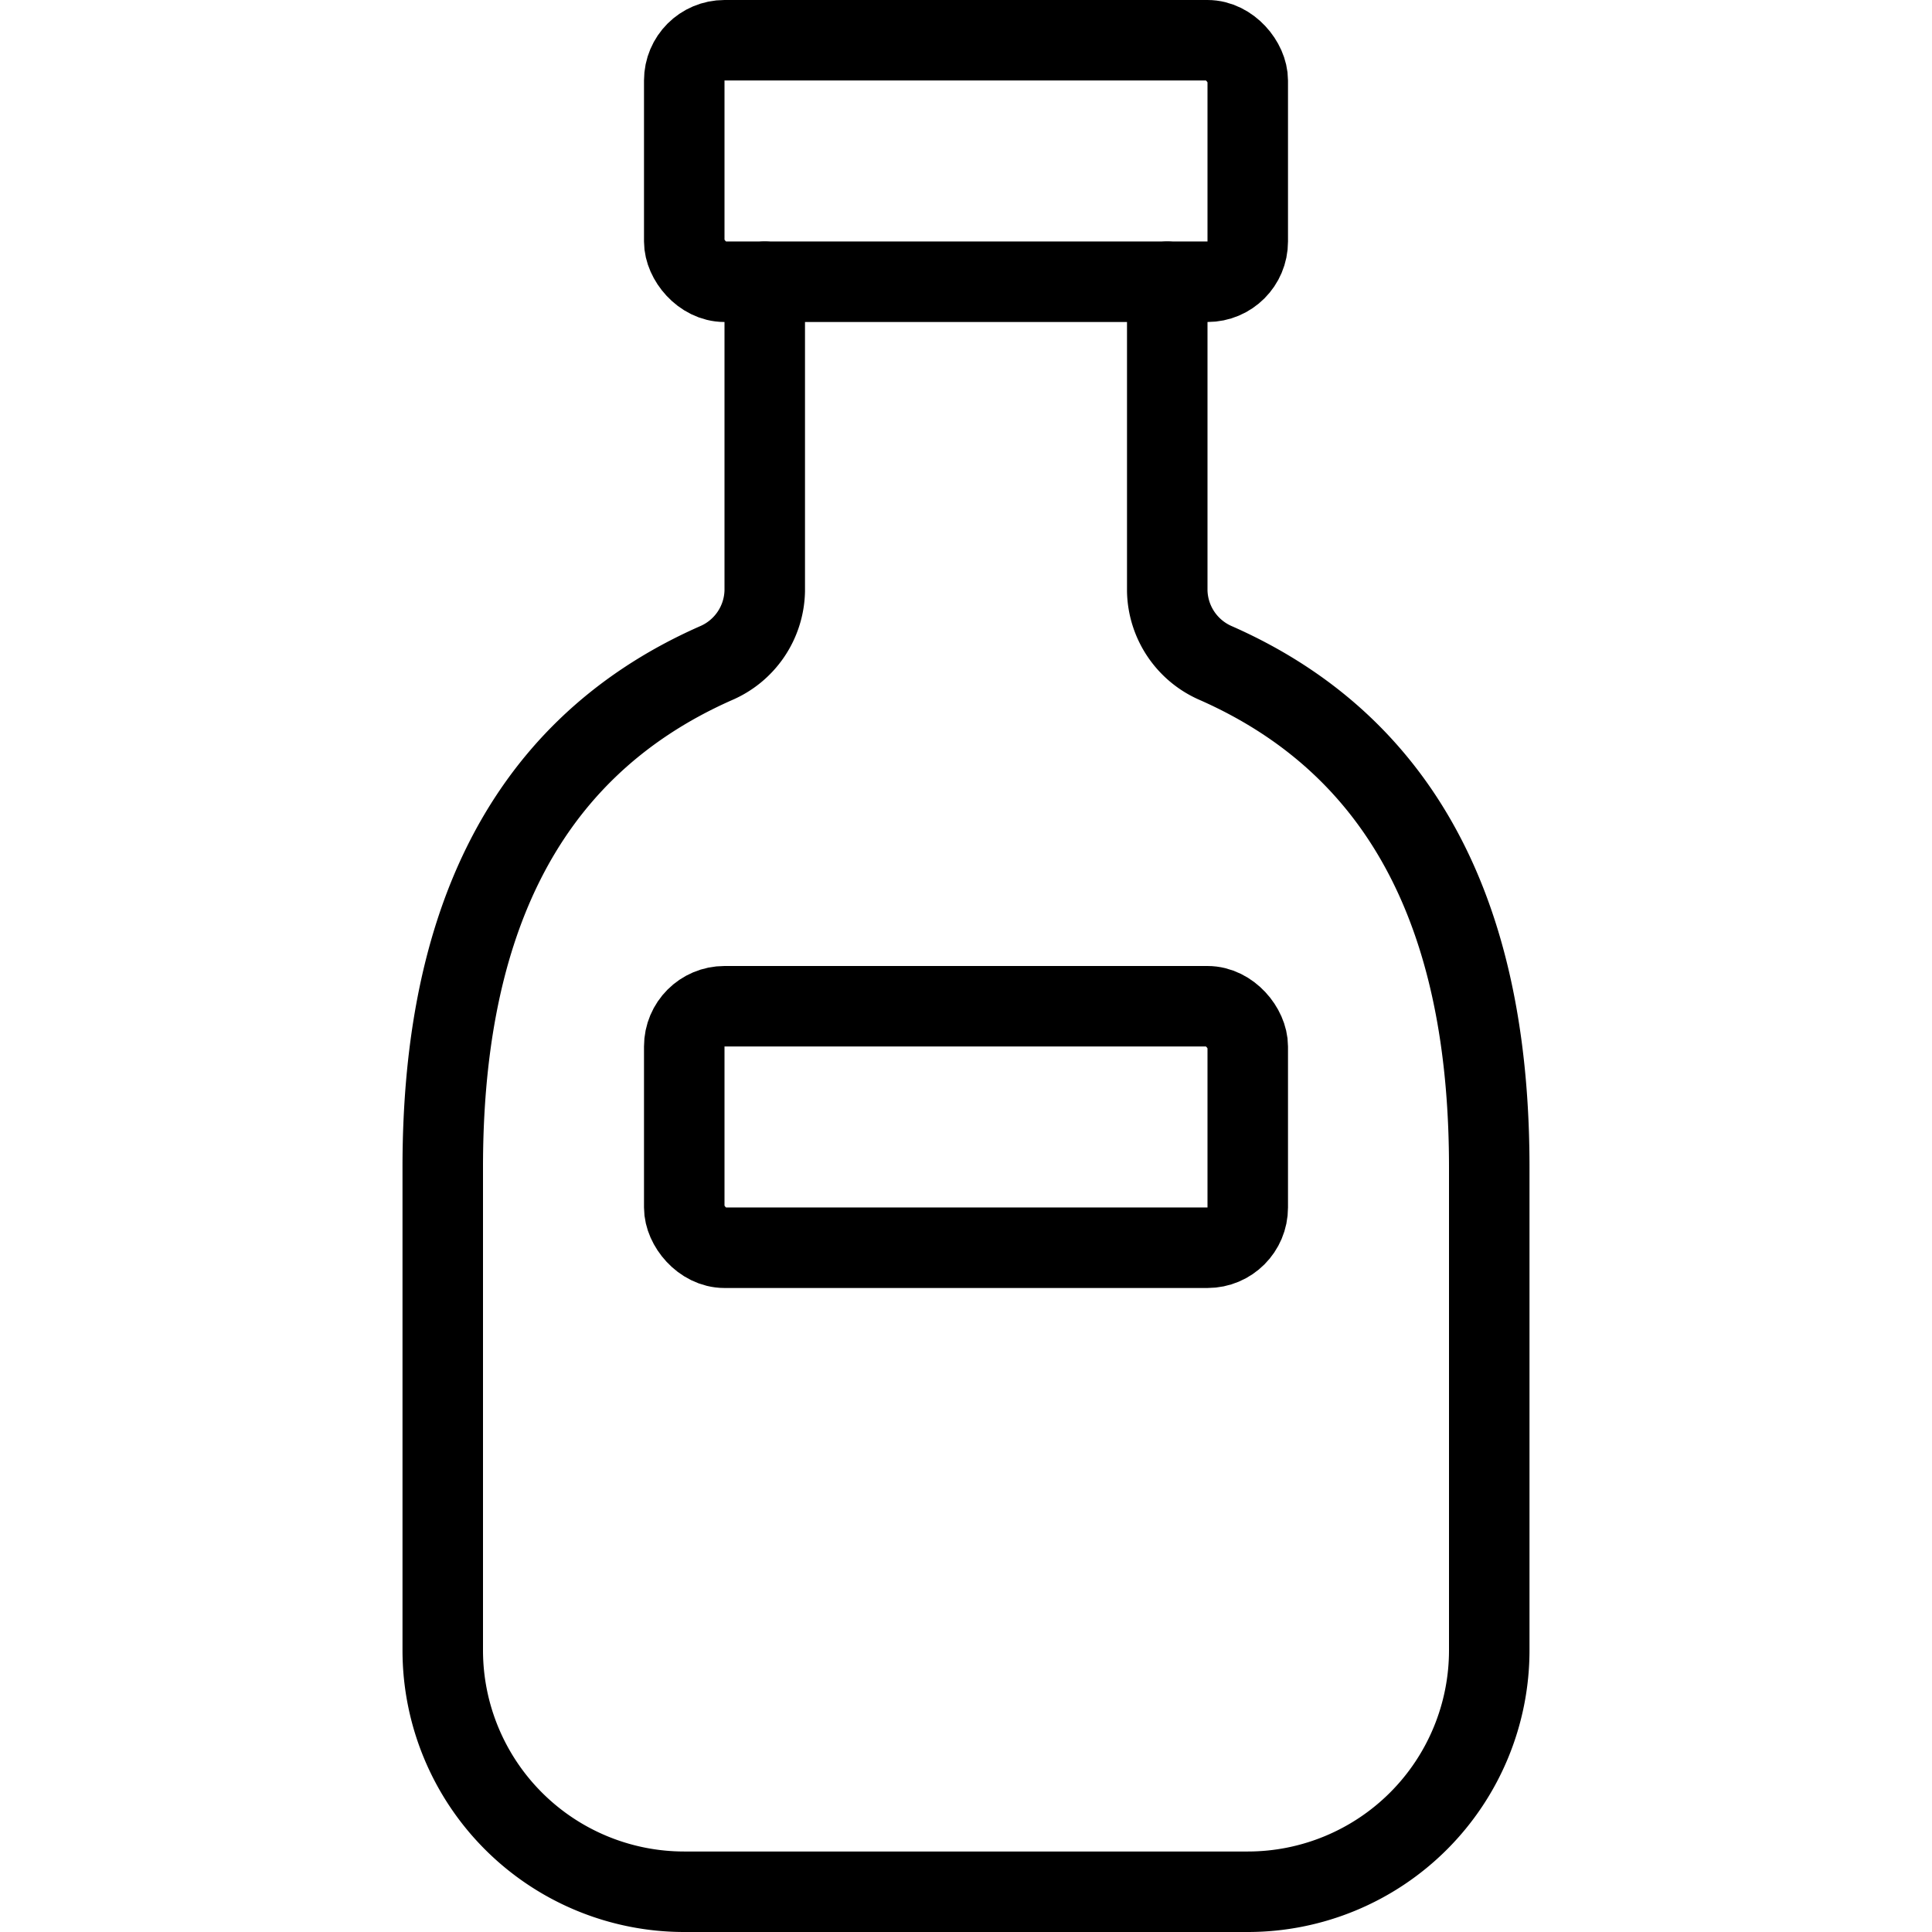
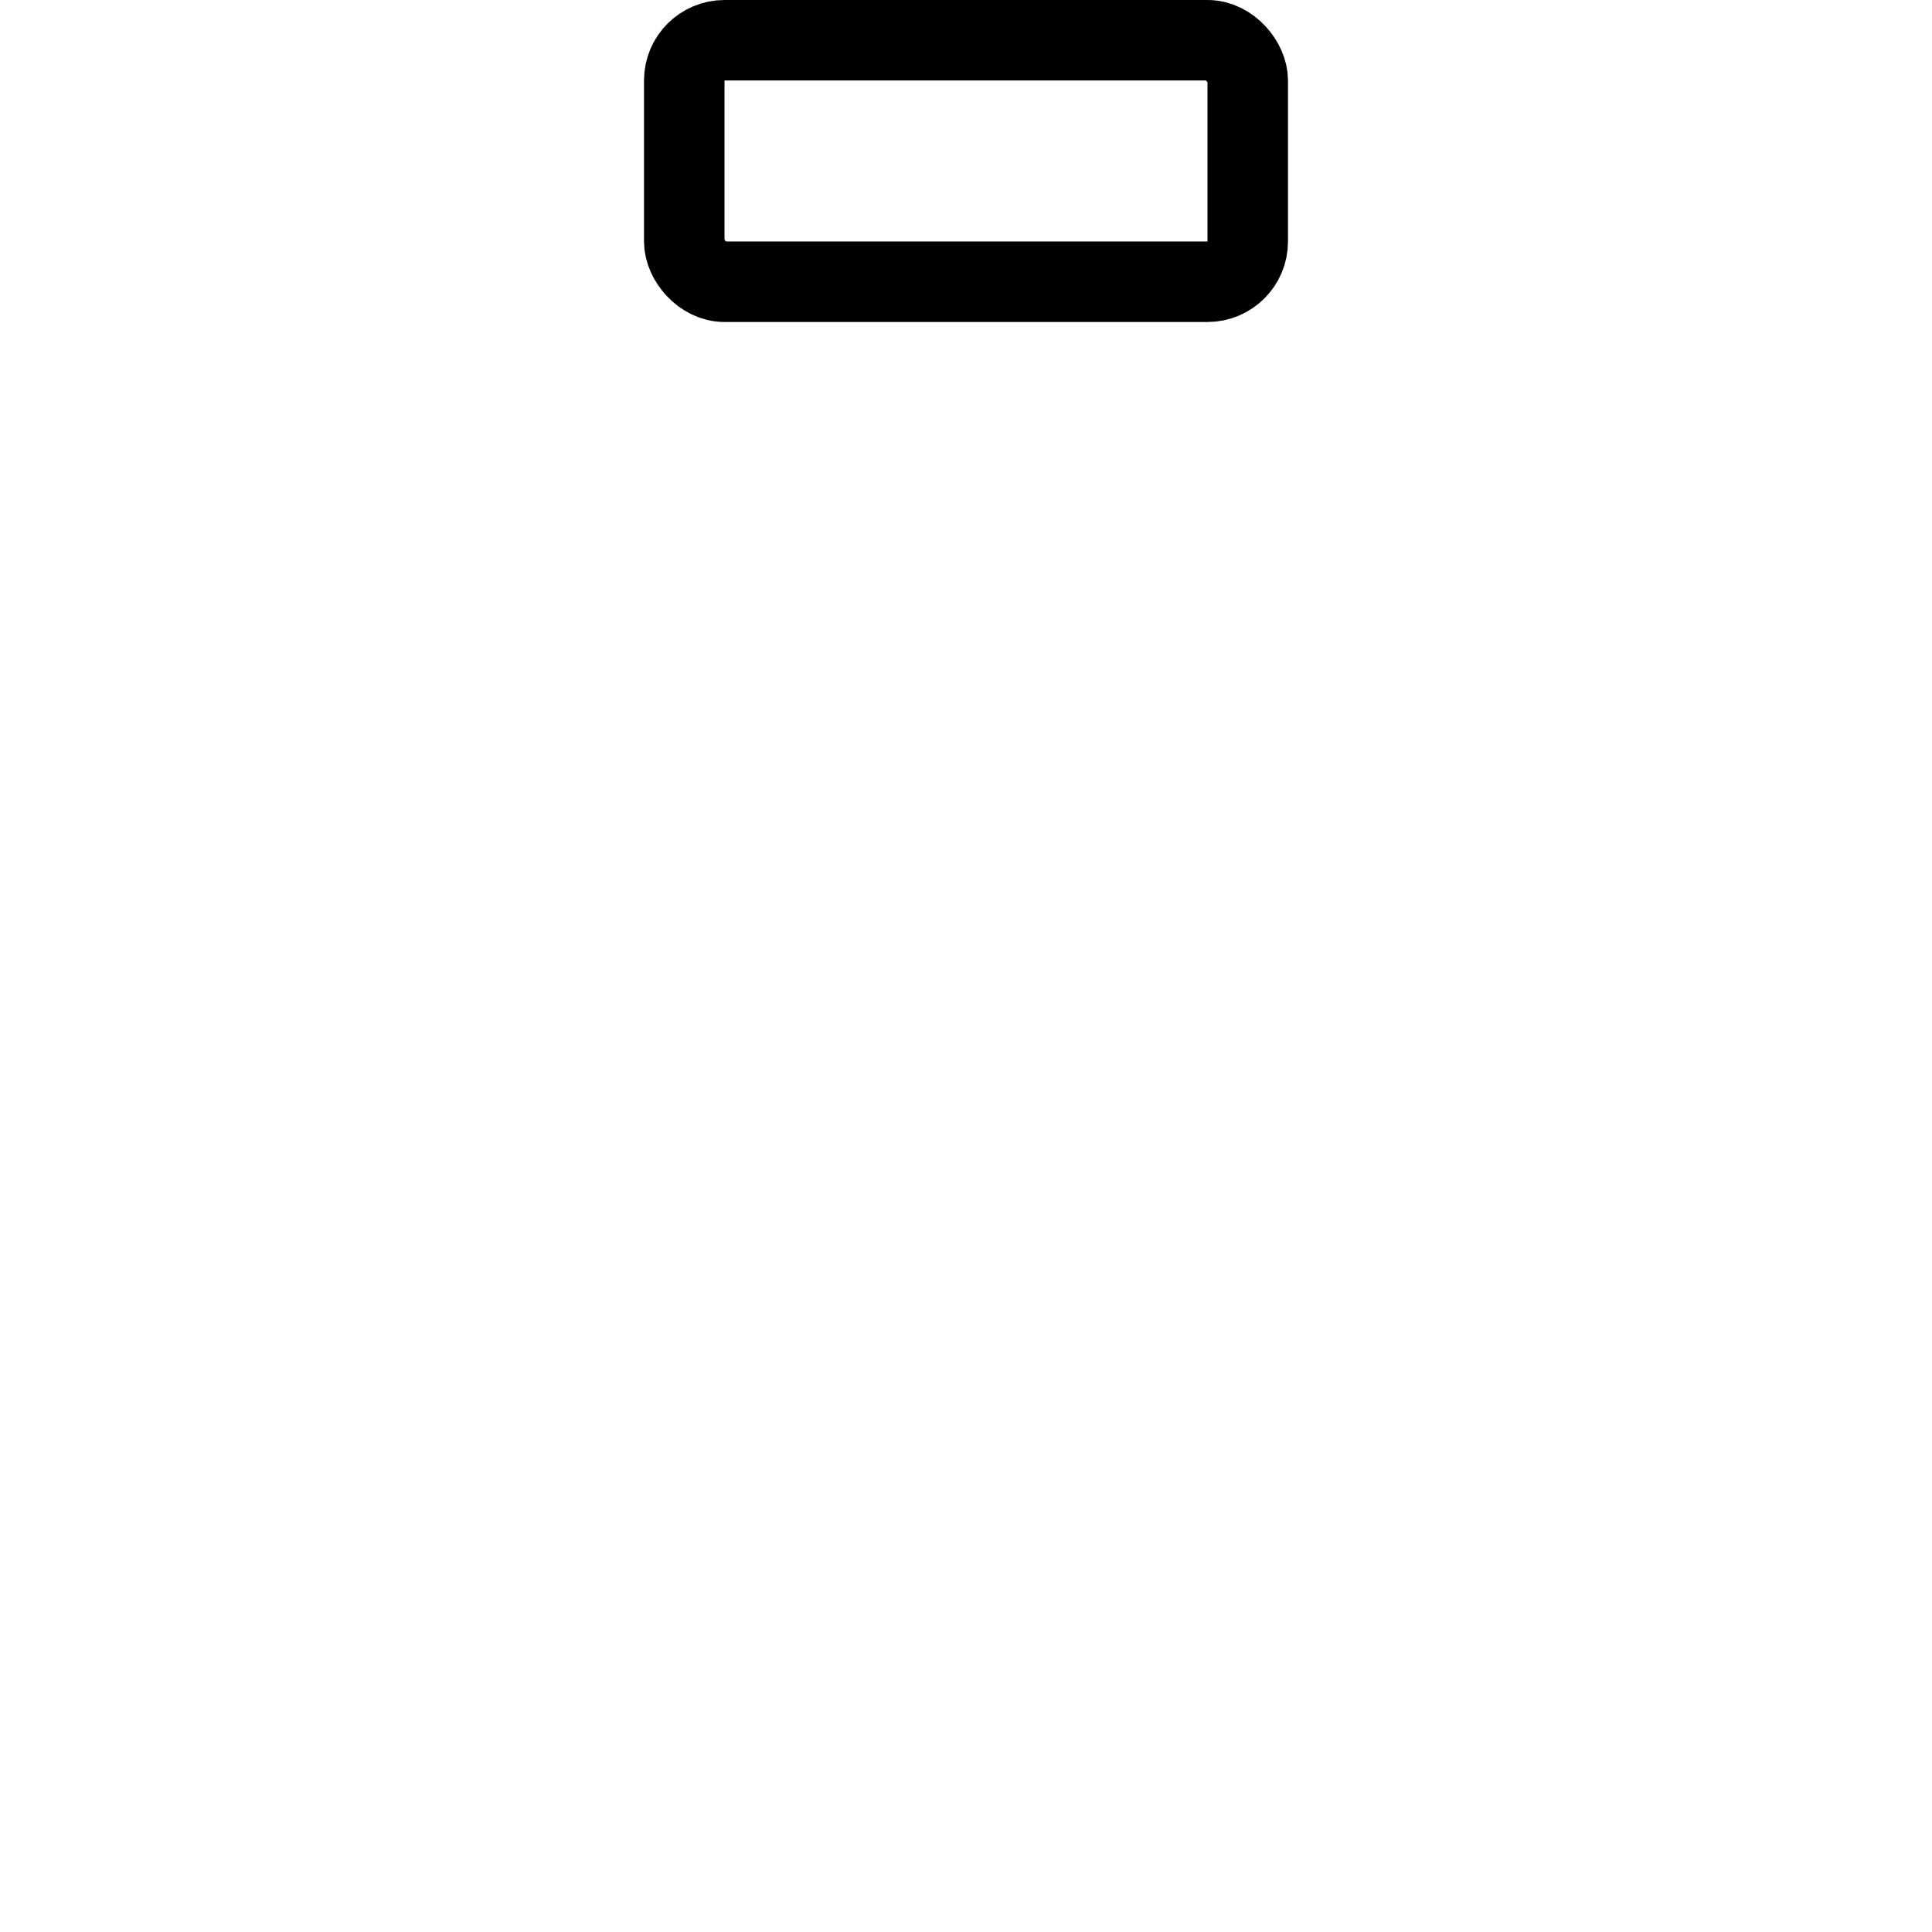
<svg xmlns="http://www.w3.org/2000/svg" viewBox="0 0 24 24" stroke="black">
  <rect x="8.5" y=".5" width="7" height="3" rx=".5" fill="none" stroke-linecap="round" stroke-linejoin="round" />
-   <path d="M9.5 3.5v3.84a1 1 0 0 1-.61.9C6.36 9.36 5.5 11.71 5.5 14.5v6a3 3 0 0 0 3 3h7a3 3 0 0 0 3-3v-6c0-2.79-.86-5.14-3.39-6.26a1 1 0 0 1-.61-.9V3.5" fill="none" stroke-linecap="round" stroke-linejoin="round" />
-   <rect x="8.5" y="12.5" width="7" height="3" rx=".5" fill="none" stroke-linecap="round" stroke-linejoin="round" />
</svg>